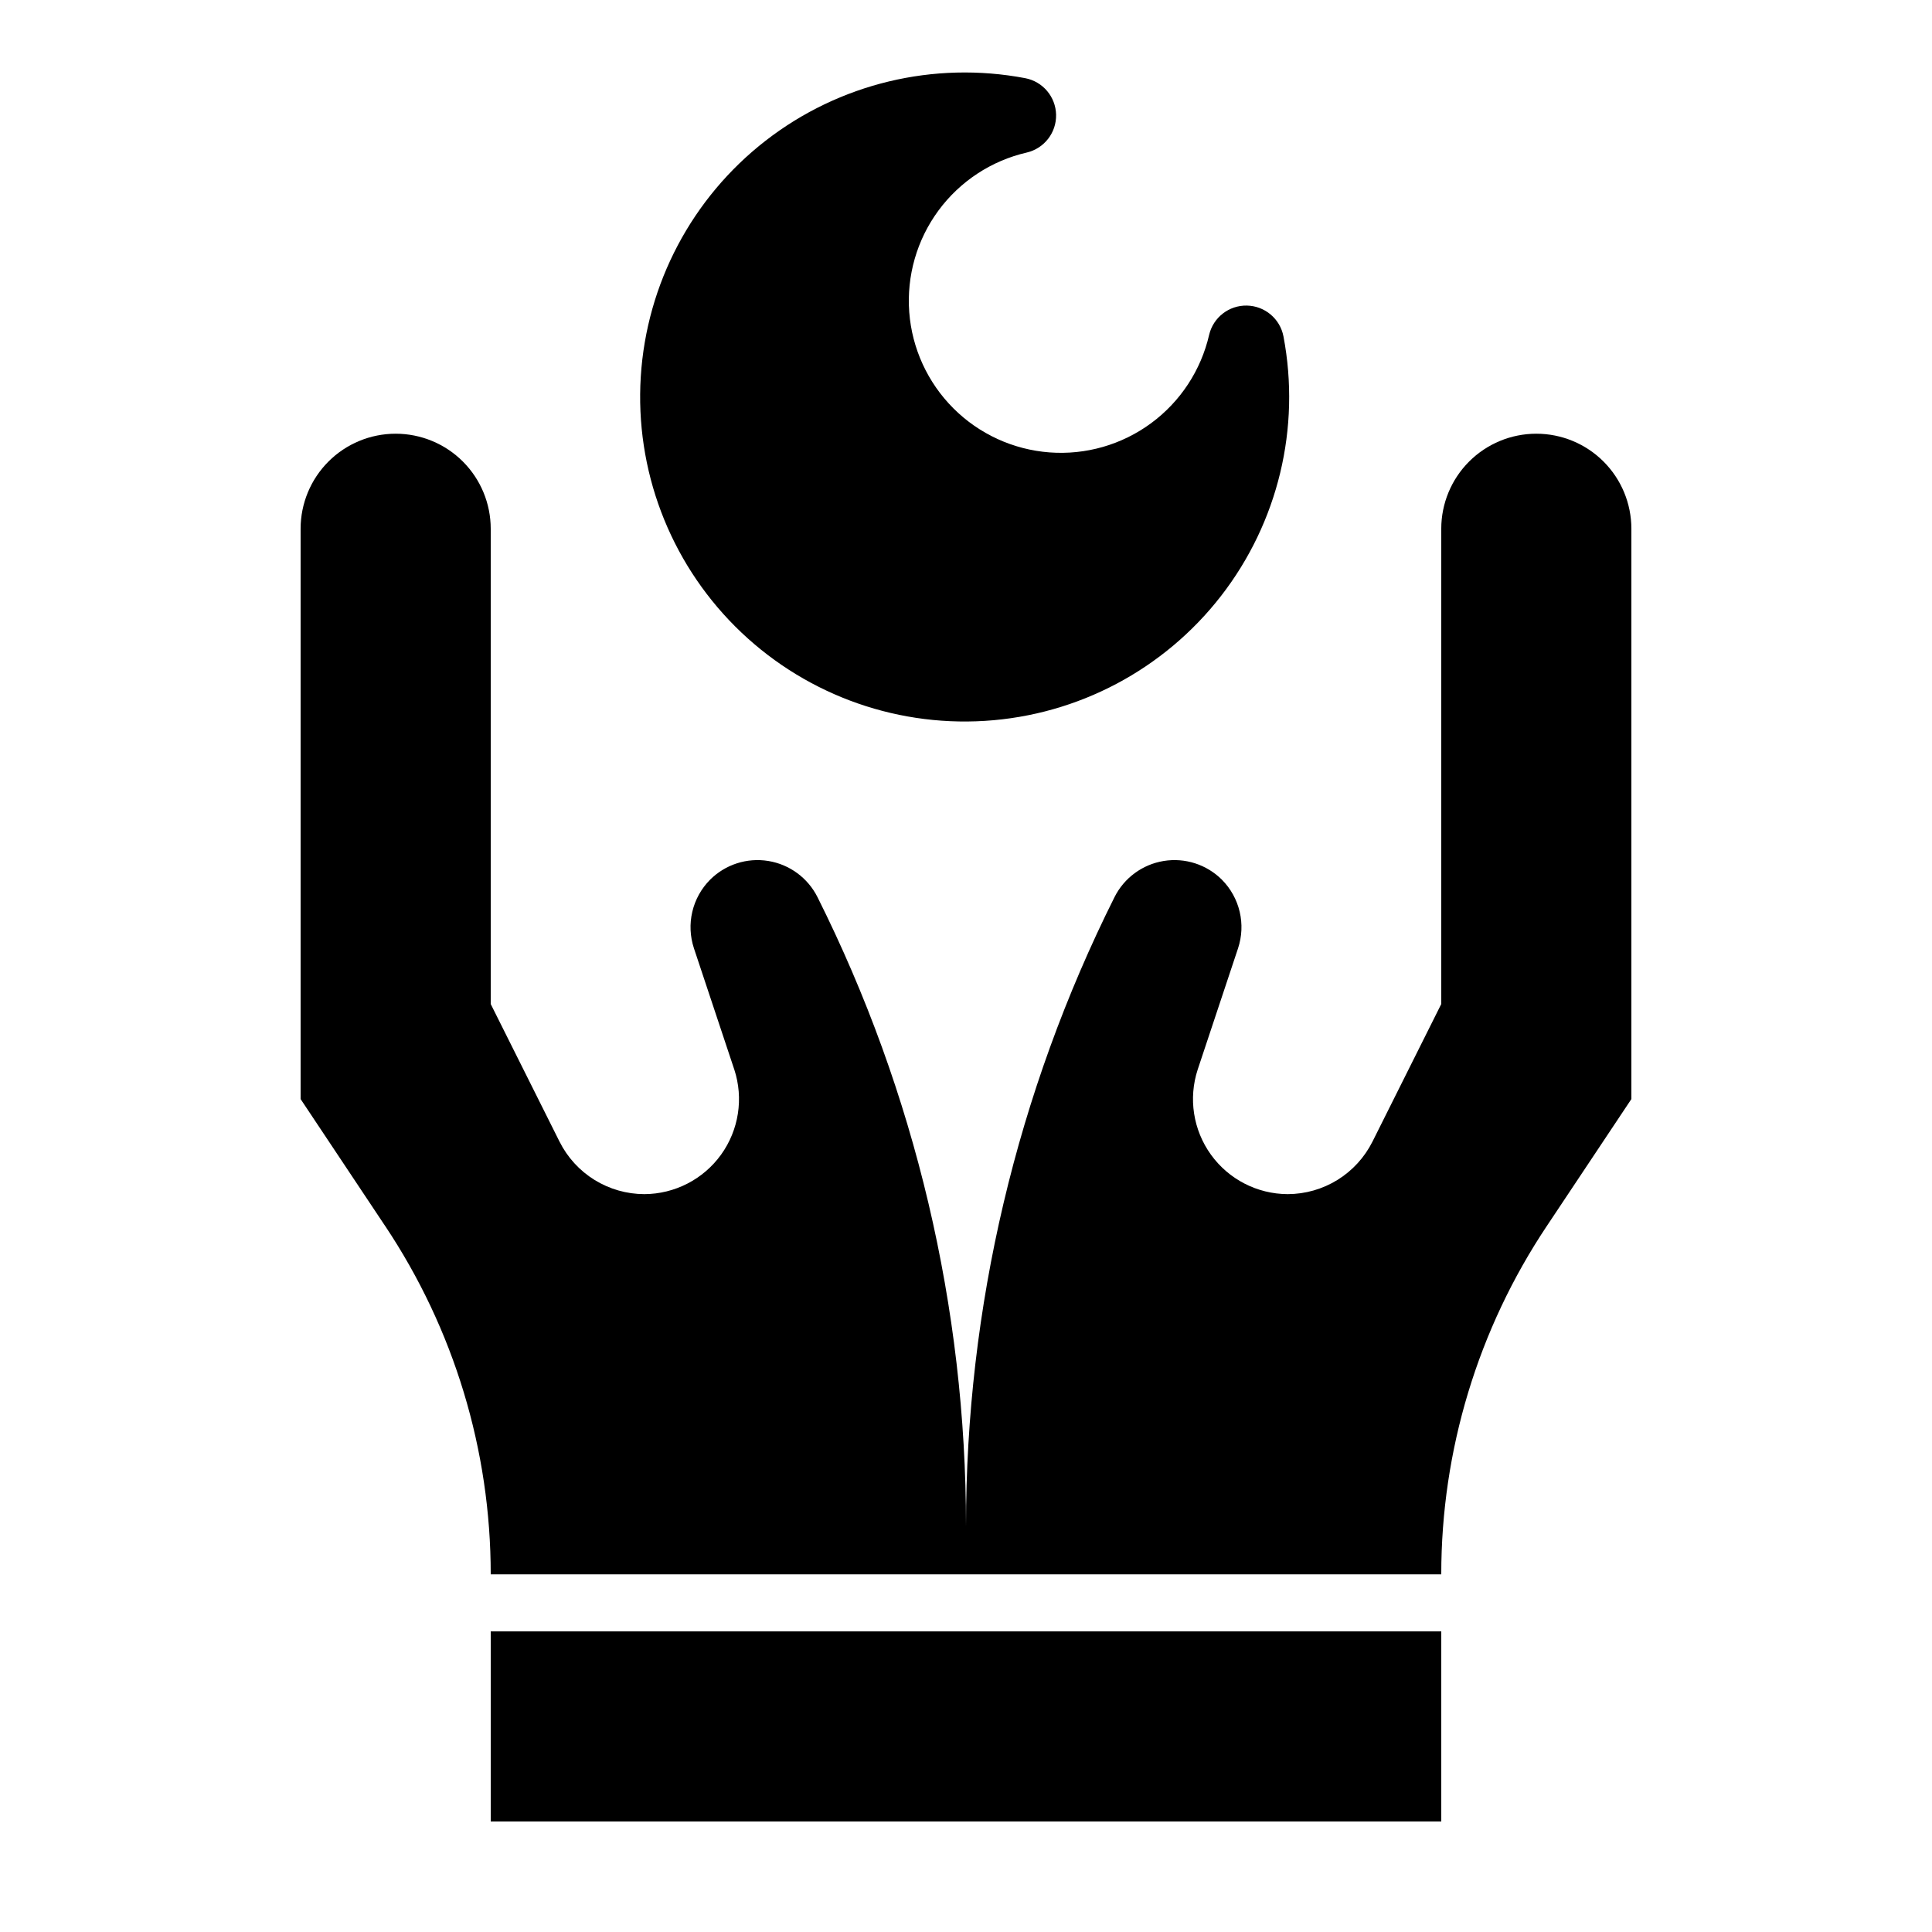
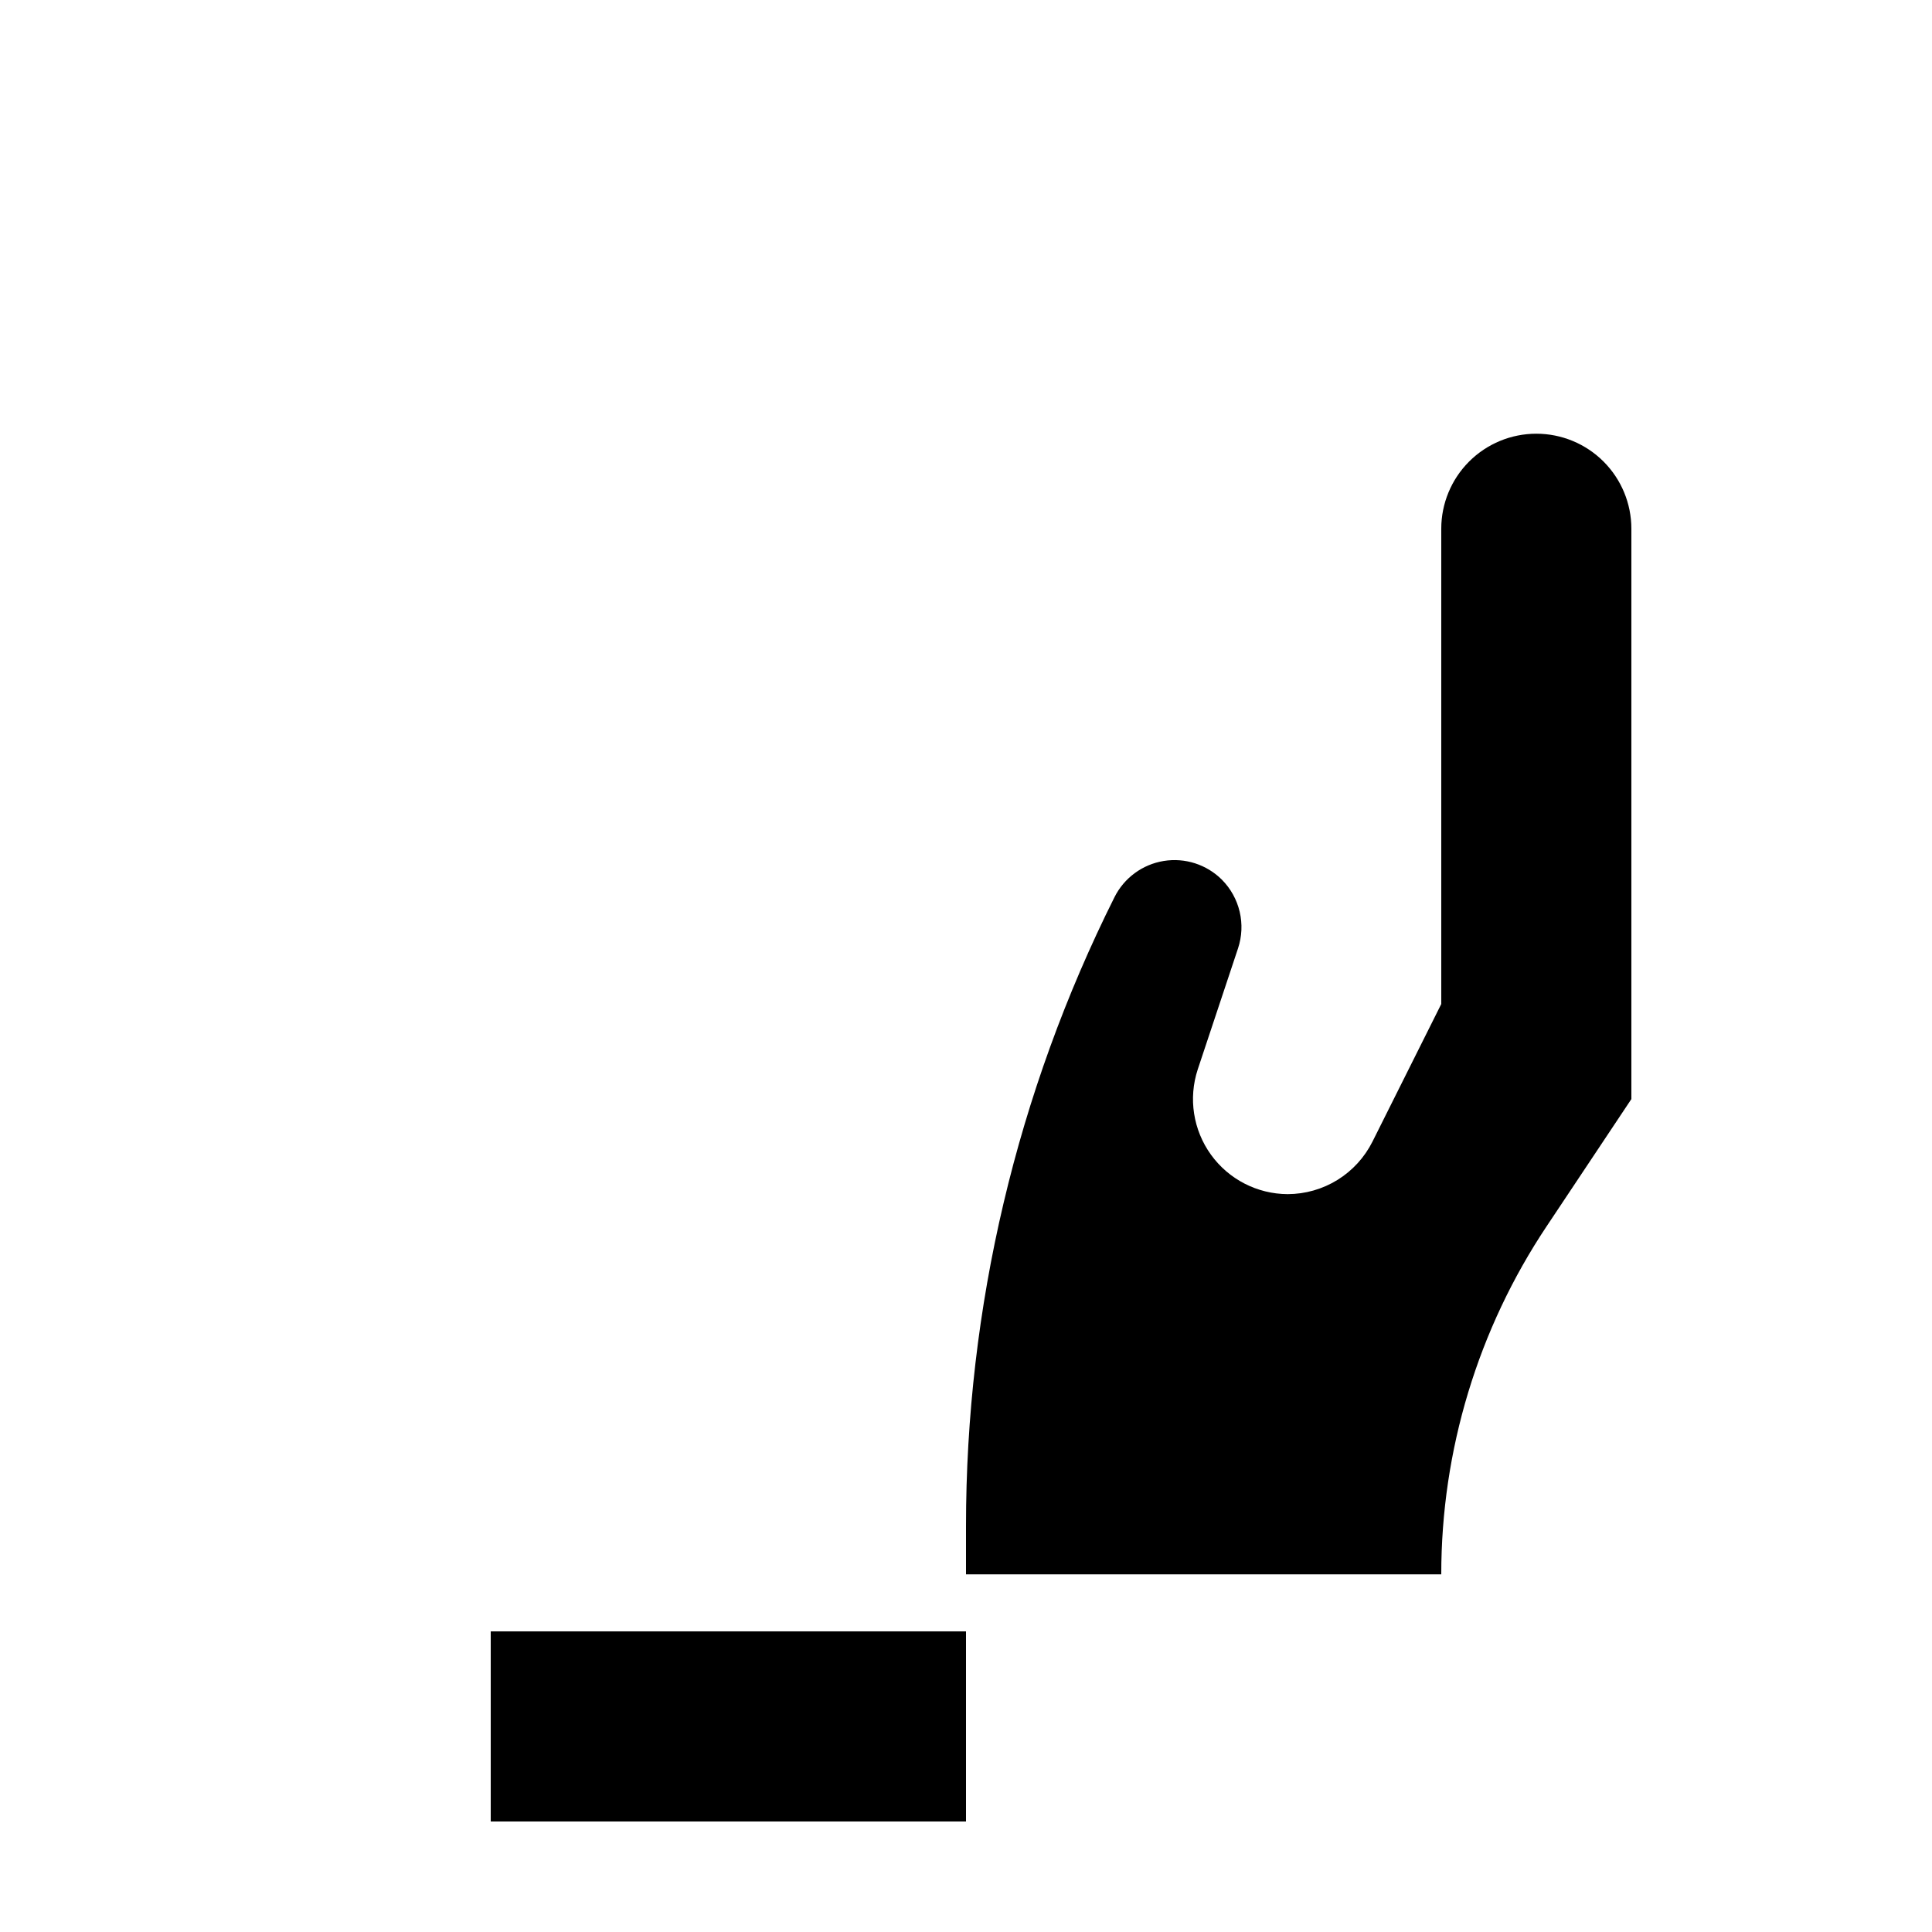
<svg xmlns="http://www.w3.org/2000/svg" fill="#000000" width="800px" height="800px" version="1.1" viewBox="144 144 512 512">
  <g>
    <path d="m274.05 576.33h125.95v50.383h-125.95z" />
-     <path d="m400 561.22v-12.746c0.012-57.875-13.461-114.95-39.348-166.71-2.559-5.109-7.41-8.68-13.047-9.598-5.641-0.918-11.375 0.926-15.418 4.961-2.328 2.34-3.961 5.277-4.715 8.488-0.758 3.211-0.605 6.57 0.43 9.699l10.68 32.094h0.004c2.512 7.656 1.211 16.055-3.5 22.594-4.715 6.535-12.273 10.422-20.332 10.457-4.664-0.012-9.238-1.316-13.203-3.769-3.969-2.457-7.176-5.965-9.266-10.137l-18.238-36.477v-125.95c0-6.68-2.656-13.086-7.379-17.812-4.723-4.723-11.133-7.375-17.812-7.375-6.68 0-13.09 2.652-17.812 7.375-4.723 4.727-7.379 11.133-7.379 17.812v151.14l22.418 33.656 0.004-0.004c18.234 27.328 27.965 59.445 27.961 92.301" />
-     <path d="m525.95 626.71h-125.95v-50.383h125.95z" />
    <path d="m400 561.22v-12.746c-0.016-57.875 13.457-114.95 39.348-166.71 2.555-5.109 7.406-8.68 13.047-9.598 5.637-0.918 11.371 0.926 15.418 4.961 2.324 2.34 3.957 5.277 4.711 8.488 0.758 3.211 0.609 6.57-0.43 9.699l-10.68 32.094c-2.516 7.656-1.215 16.055 3.5 22.594 4.711 6.535 12.27 10.422 20.328 10.457 4.668-0.012 9.238-1.316 13.207-3.769 3.965-2.457 7.172-5.965 9.266-10.137l18.234-36.477v-125.95c0-6.68 2.656-13.086 7.379-17.812 4.727-4.723 11.133-7.375 17.812-7.375 6.684 0 13.09 2.652 17.812 7.375 4.727 4.727 7.379 11.133 7.379 17.812v151.14l-22.418 33.656v-0.004c-18.238 27.328-27.965 59.445-27.965 92.301" />
-     <path d="m484.13 233.14c-0.898-4.664-4.938-8.062-9.684-8.16-4.75-0.098-8.922 3.137-10.012 7.758-2.164 9.395-7.621 17.703-15.383 23.418-7.766 5.719-17.32 8.461-26.934 7.734-9.613-0.727-18.648-4.871-25.465-11.691-6.816-6.816-10.965-15.852-11.691-25.465-0.723-9.613 2.019-19.168 7.734-26.93 5.719-7.762 14.027-13.223 23.422-15.383 4.621-1.09 7.856-5.262 7.758-10.012s-3.5-8.785-8.16-9.688c-24.25-4.609-49.309 1.418-68.805 16.551-19.496 15.137-31.551 37.918-33.098 62.551-1.543 24.633 7.57 48.742 25.02 66.195 17.453 17.453 41.562 26.566 66.195 25.02 24.637-1.543 47.418-13.598 62.551-33.094 15.137-19.496 21.164-44.559 16.551-68.805z" />
  </g>
</svg>